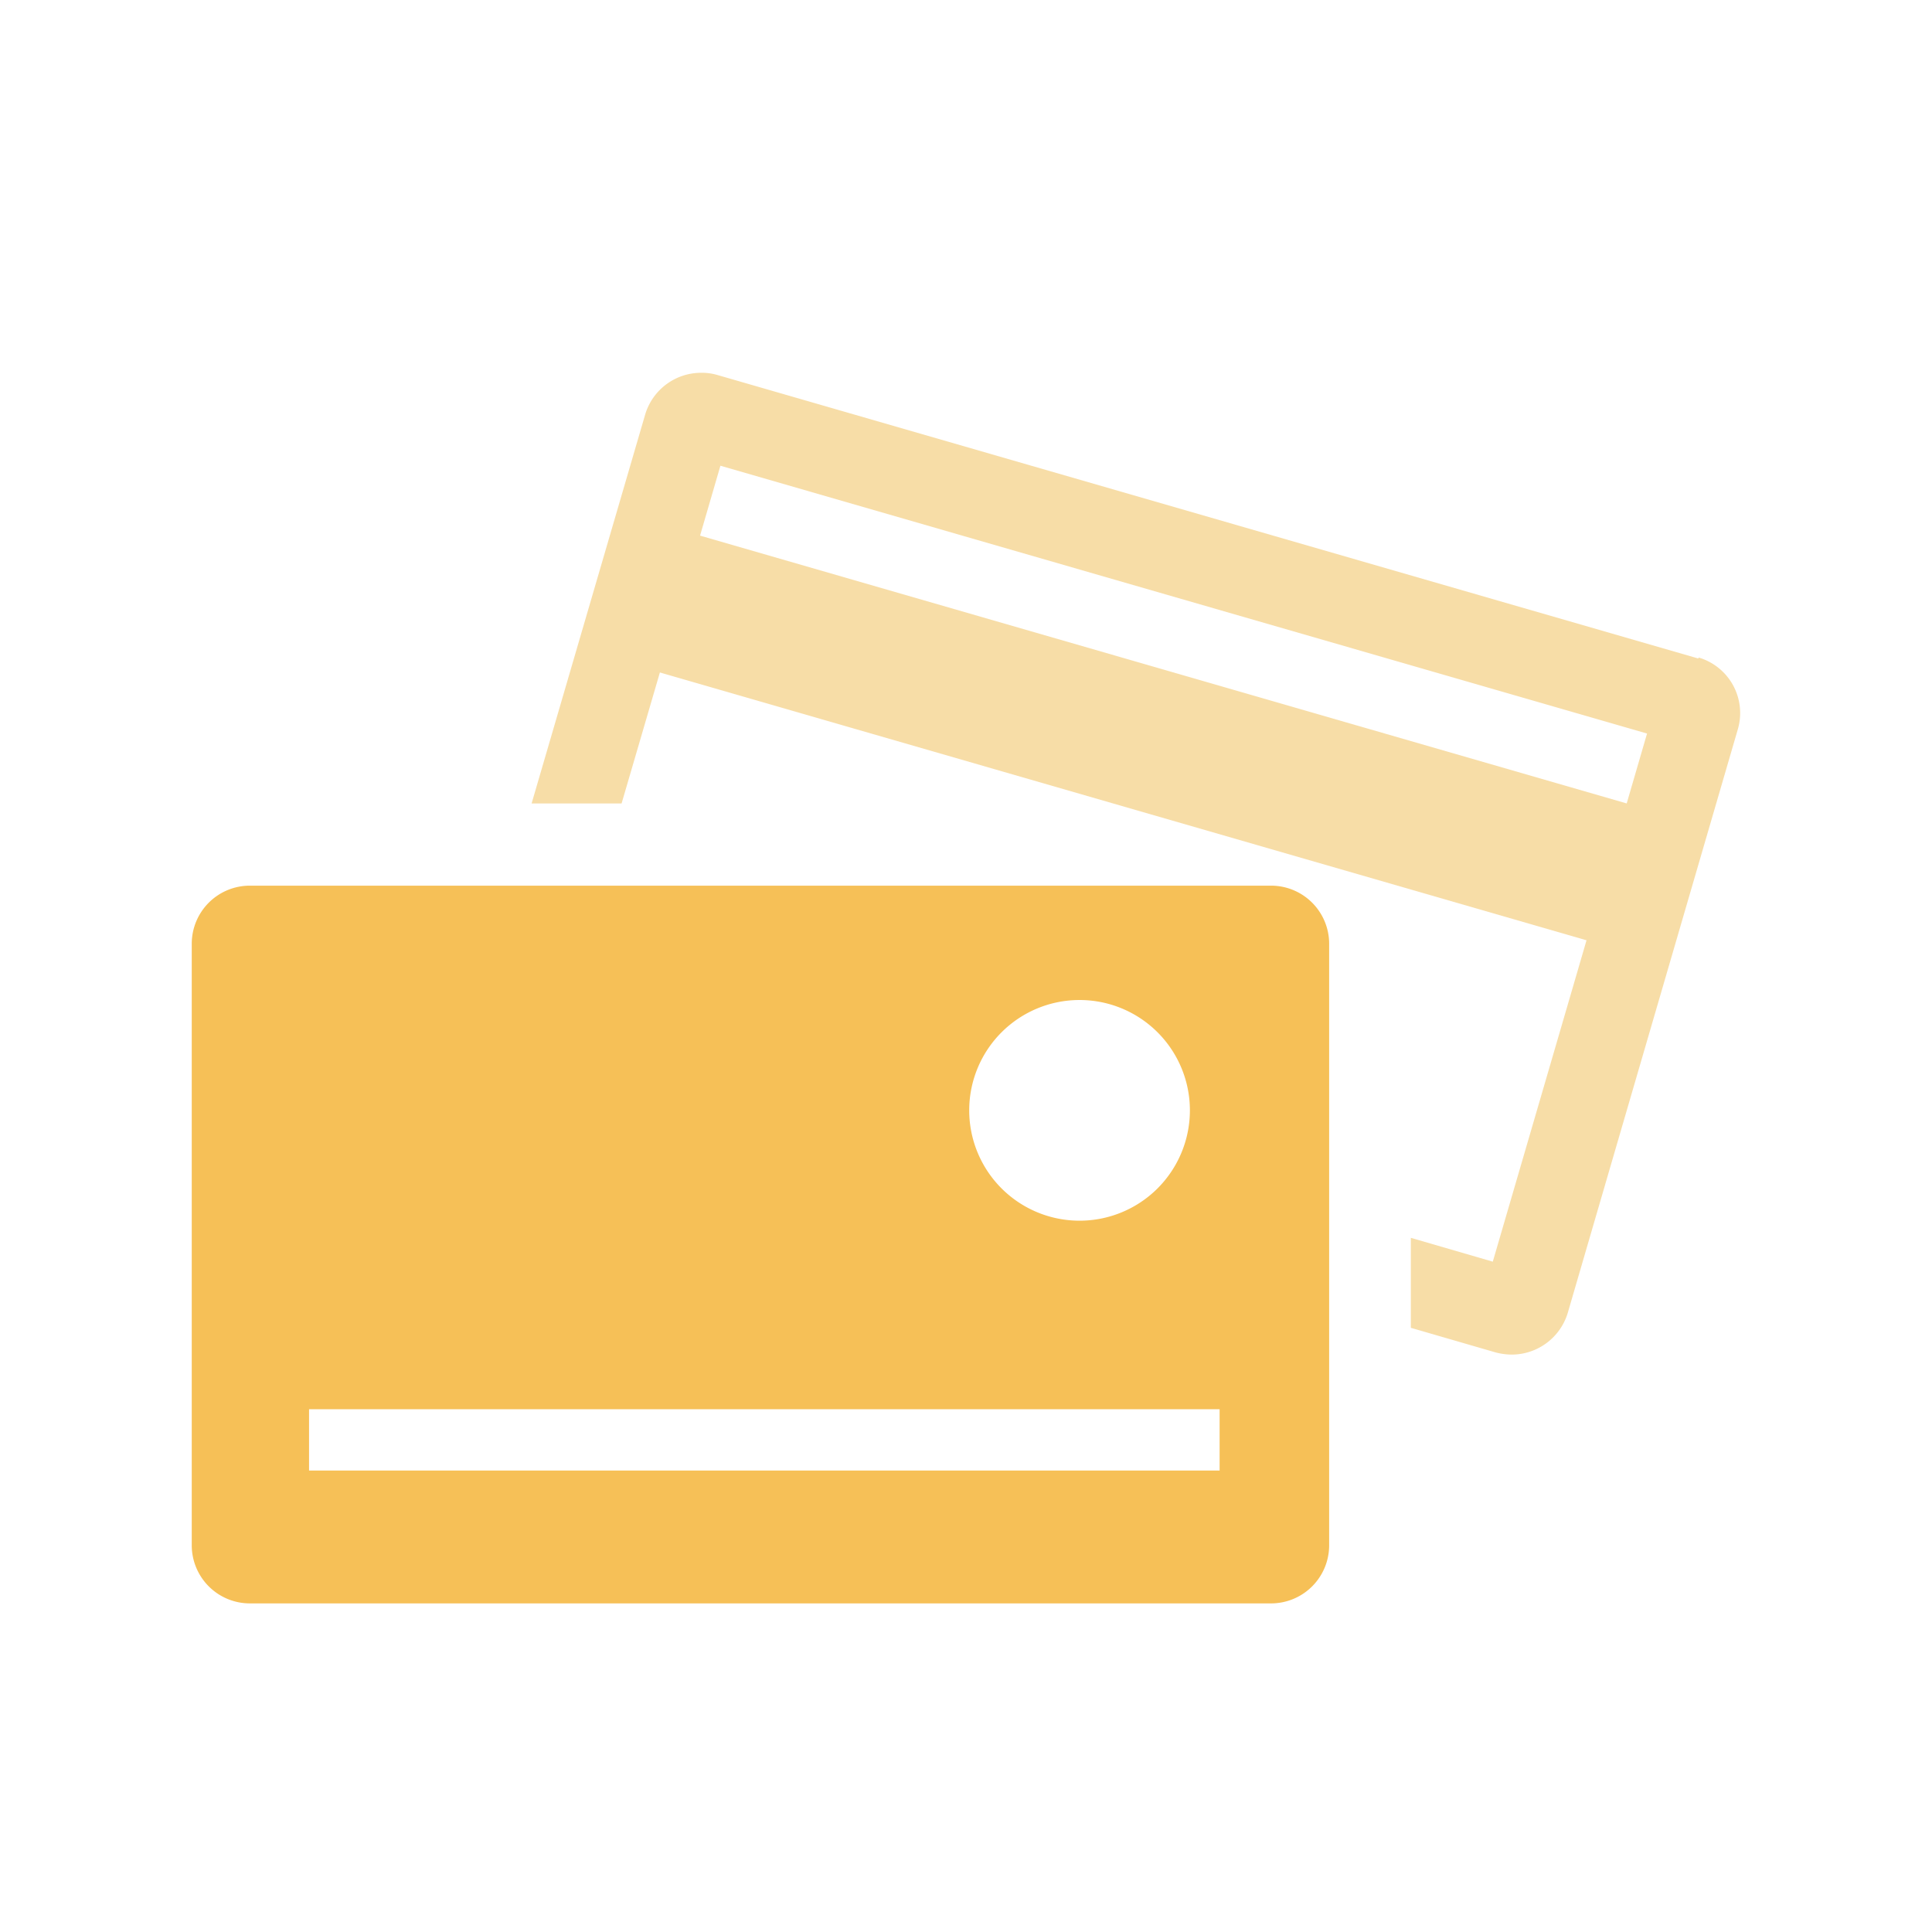
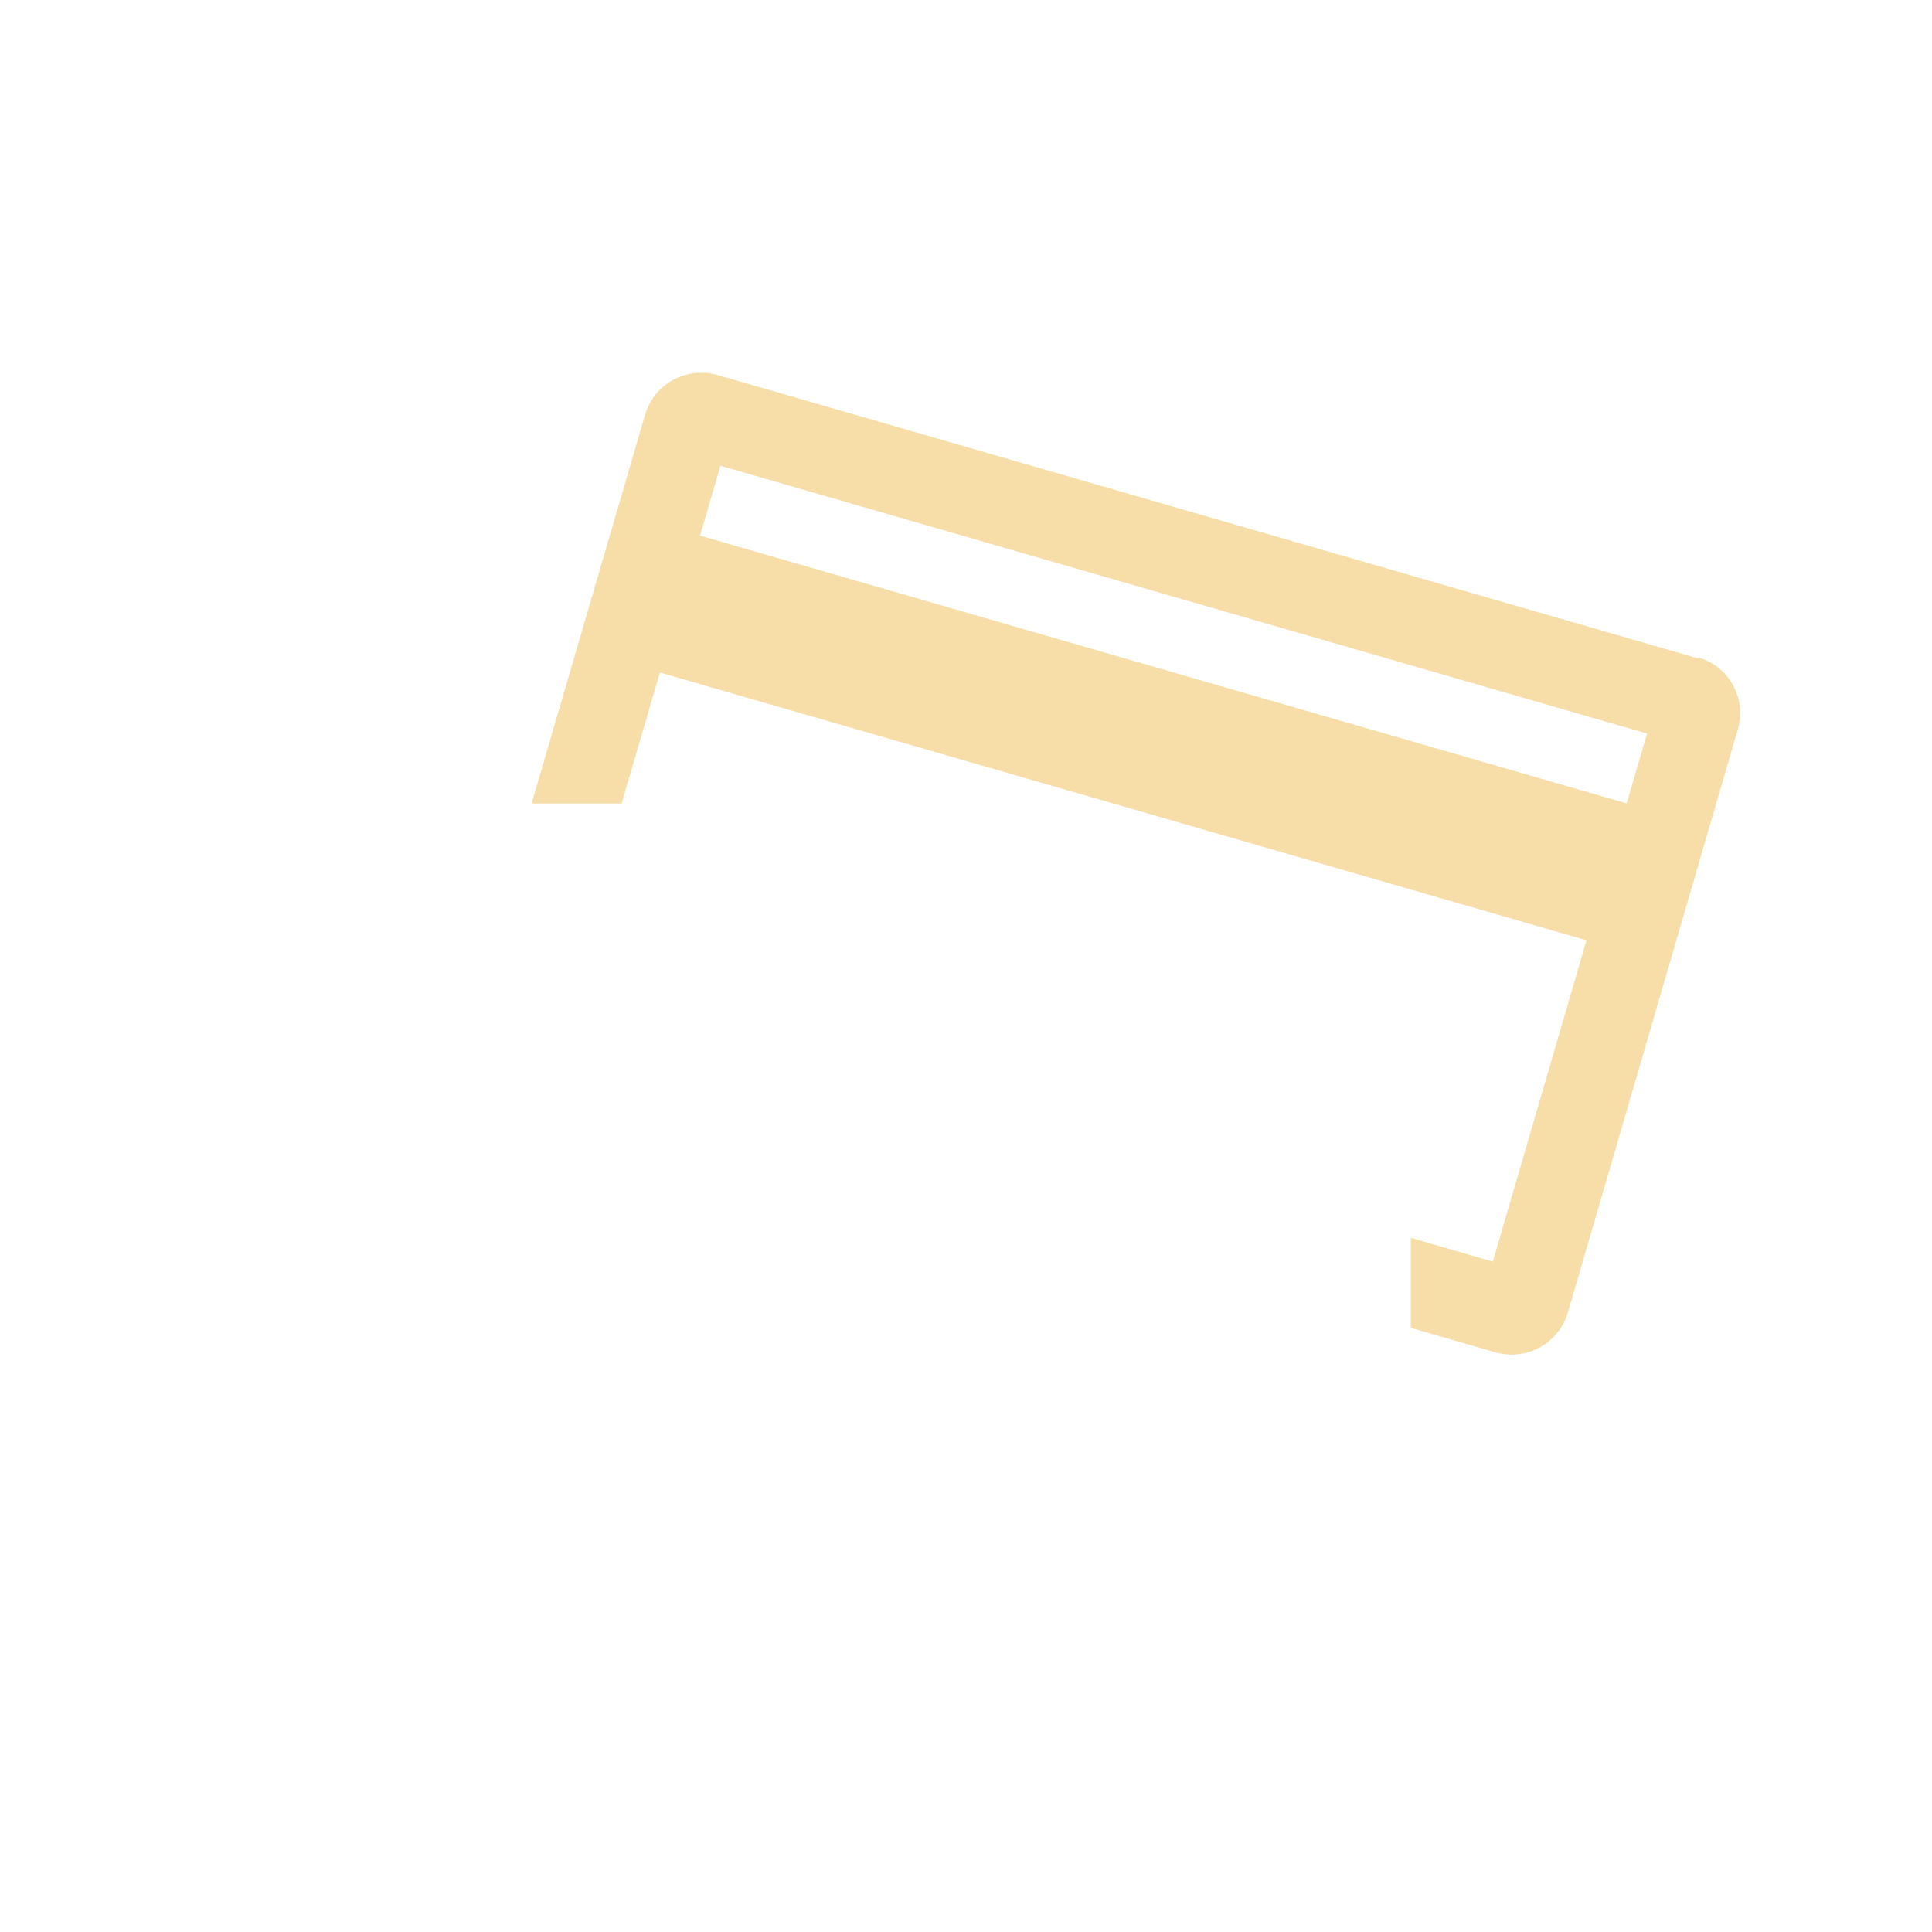
<svg xmlns="http://www.w3.org/2000/svg" viewBox="0 0 72.14 72.14">
  <path d="m26.14 20 .76-2.61 34.6 10-.76 2.61zm37.28 4.59-36.64-10.59a2.06 2.06 0 0 0 -.6-.08 2.18 2.18 0 0 0 -2.09 1.56l-4.24 14.52h3.36l1.43-4.89 34.6 10-3.5 12-3.06-.89v3.36l3.17.92a2.47 2.47 0 0 0 .6.08 2.19 2.19 0 0 0 2.09-1.56l6.35-21.79a2.16 2.16 0 0 0 -1.47-2.68" fill="#f7dda7" />
-   <path d="m45.54 54.91h-34v-2.29h34zm-5.23-17.57a4.12 4.12 0 1 1 -4.12 4.11 4.12 4.12 0 0 1 4.12-4.11m7.15-4.27h-38.13a2.17 2.17 0 0 0 -2.17 2.16v22.48a2.17 2.17 0 0 0 2.17 2.16h38.13a2.17 2.17 0 0 0 2.17-2.16v-22.48a2.17 2.17 0 0 0 -2.17-2.16" fill="#f6c057" />
</svg>